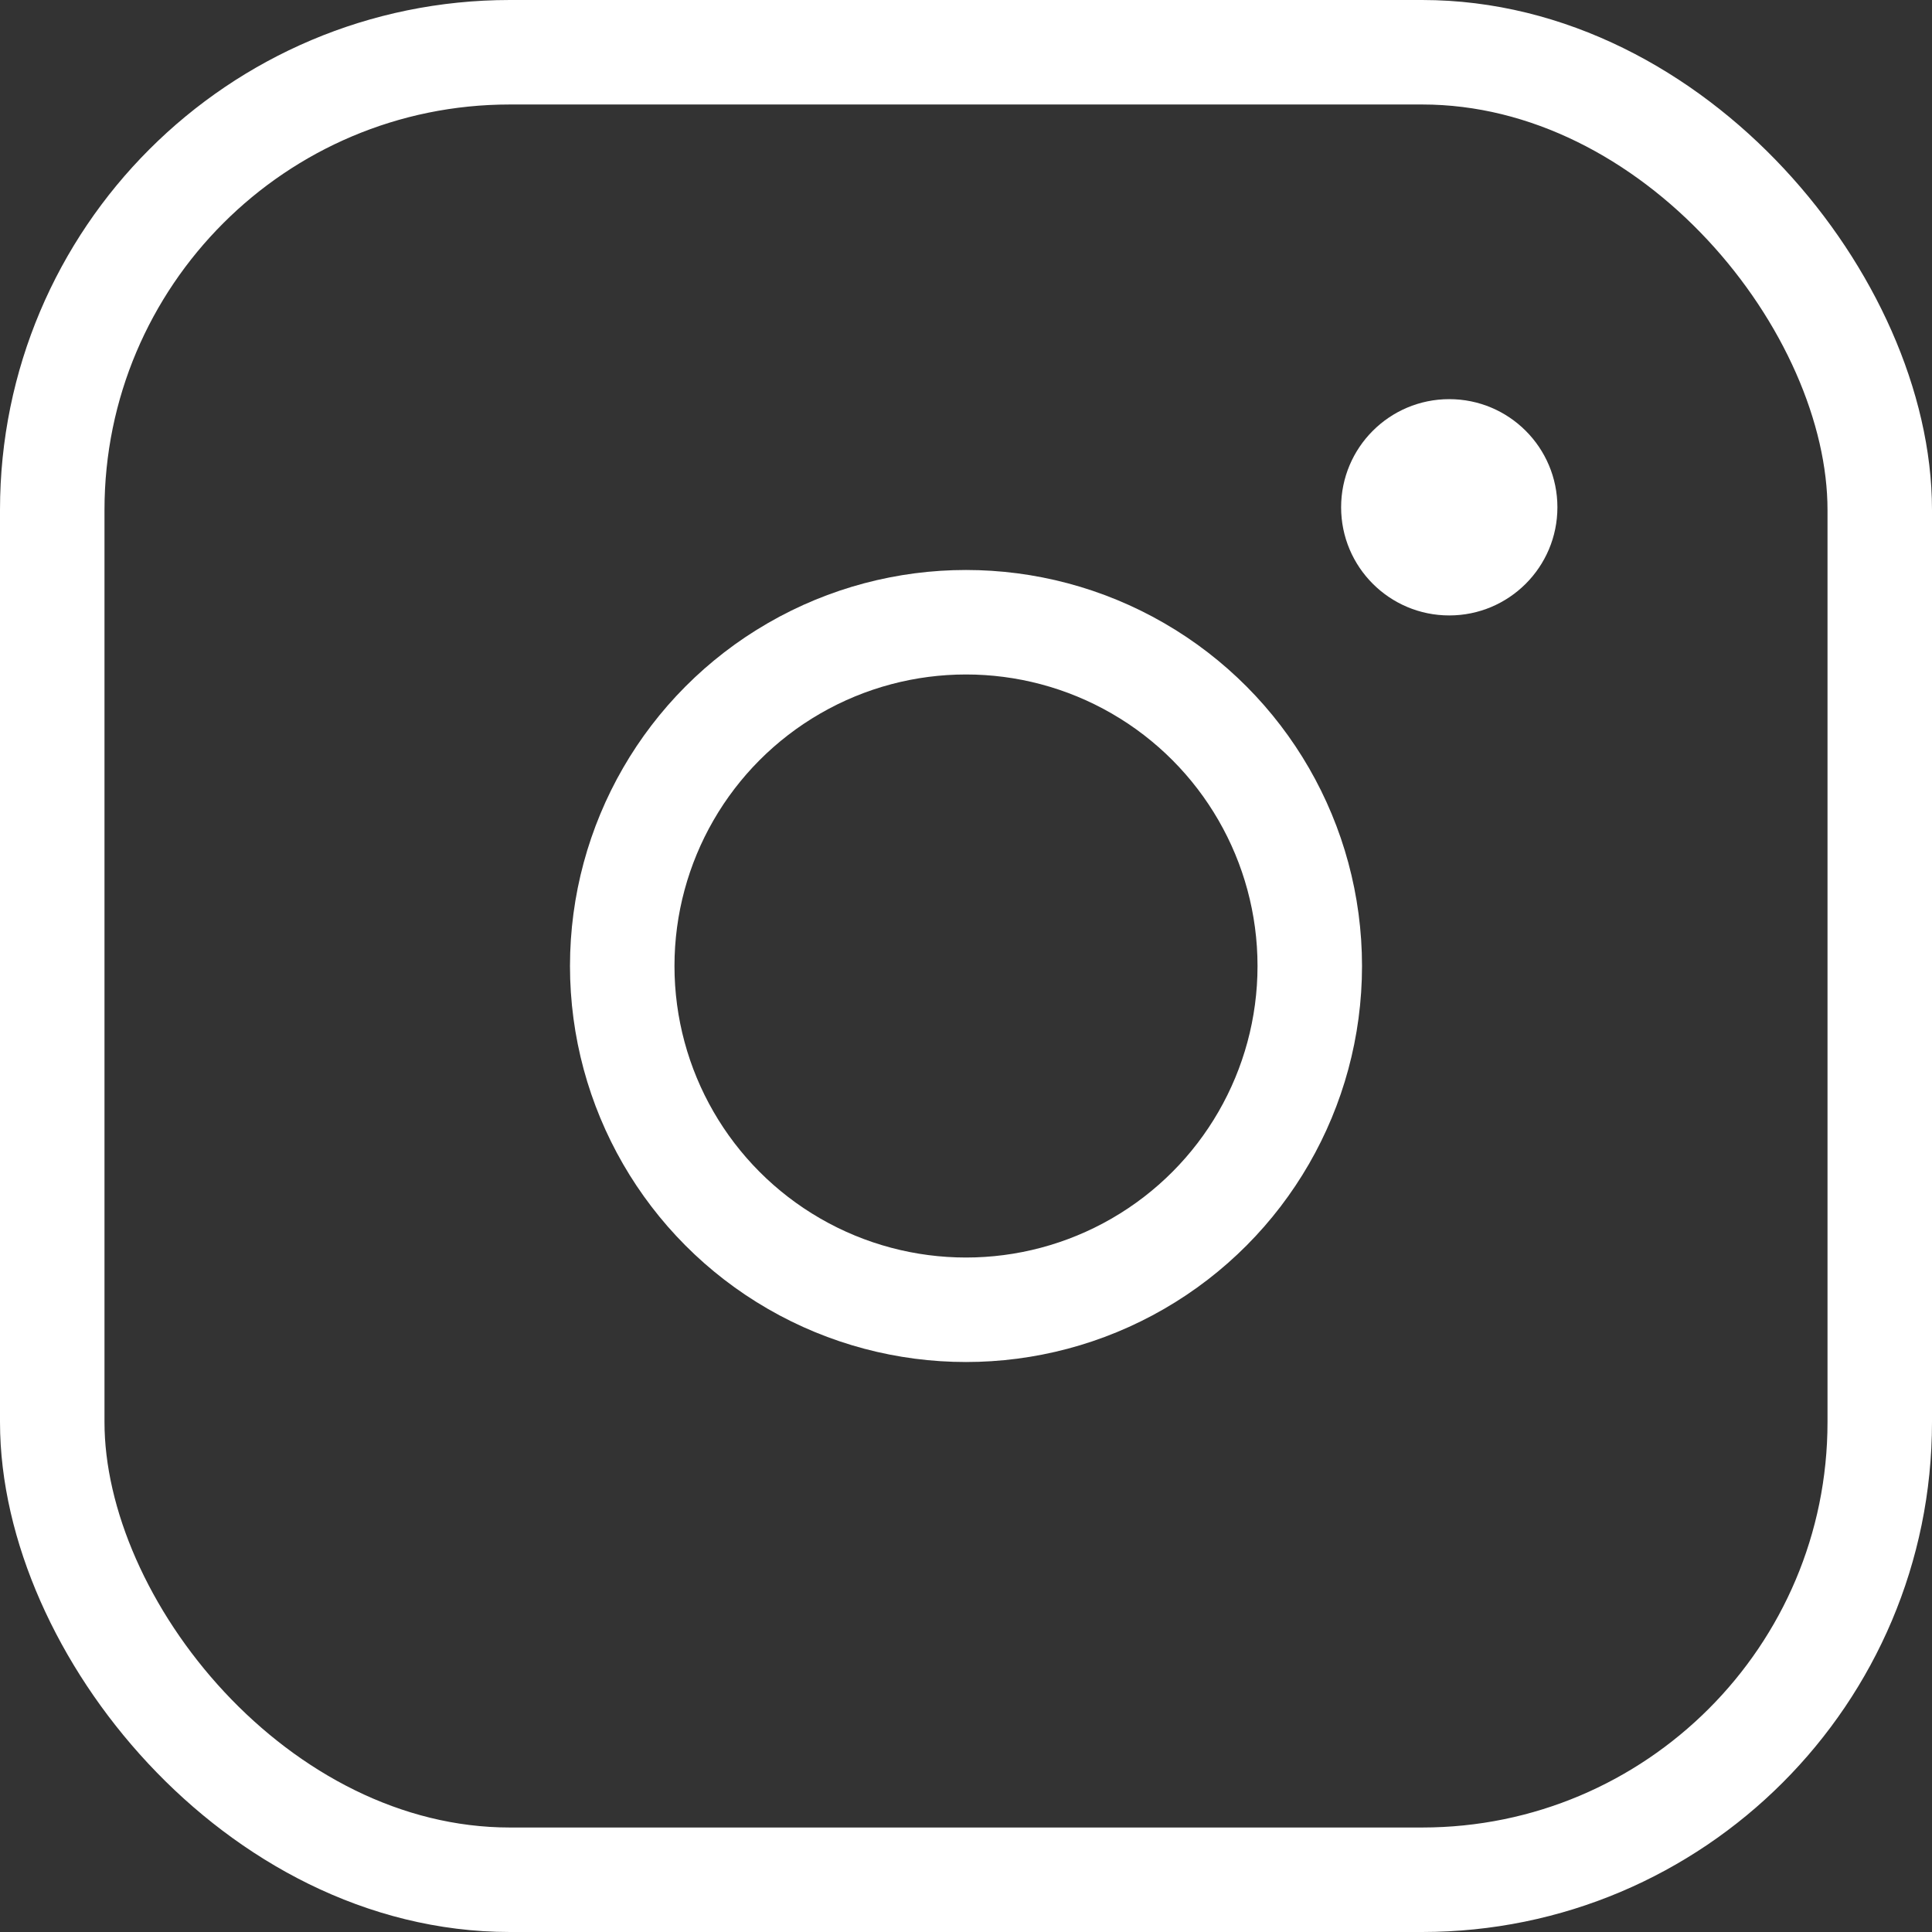
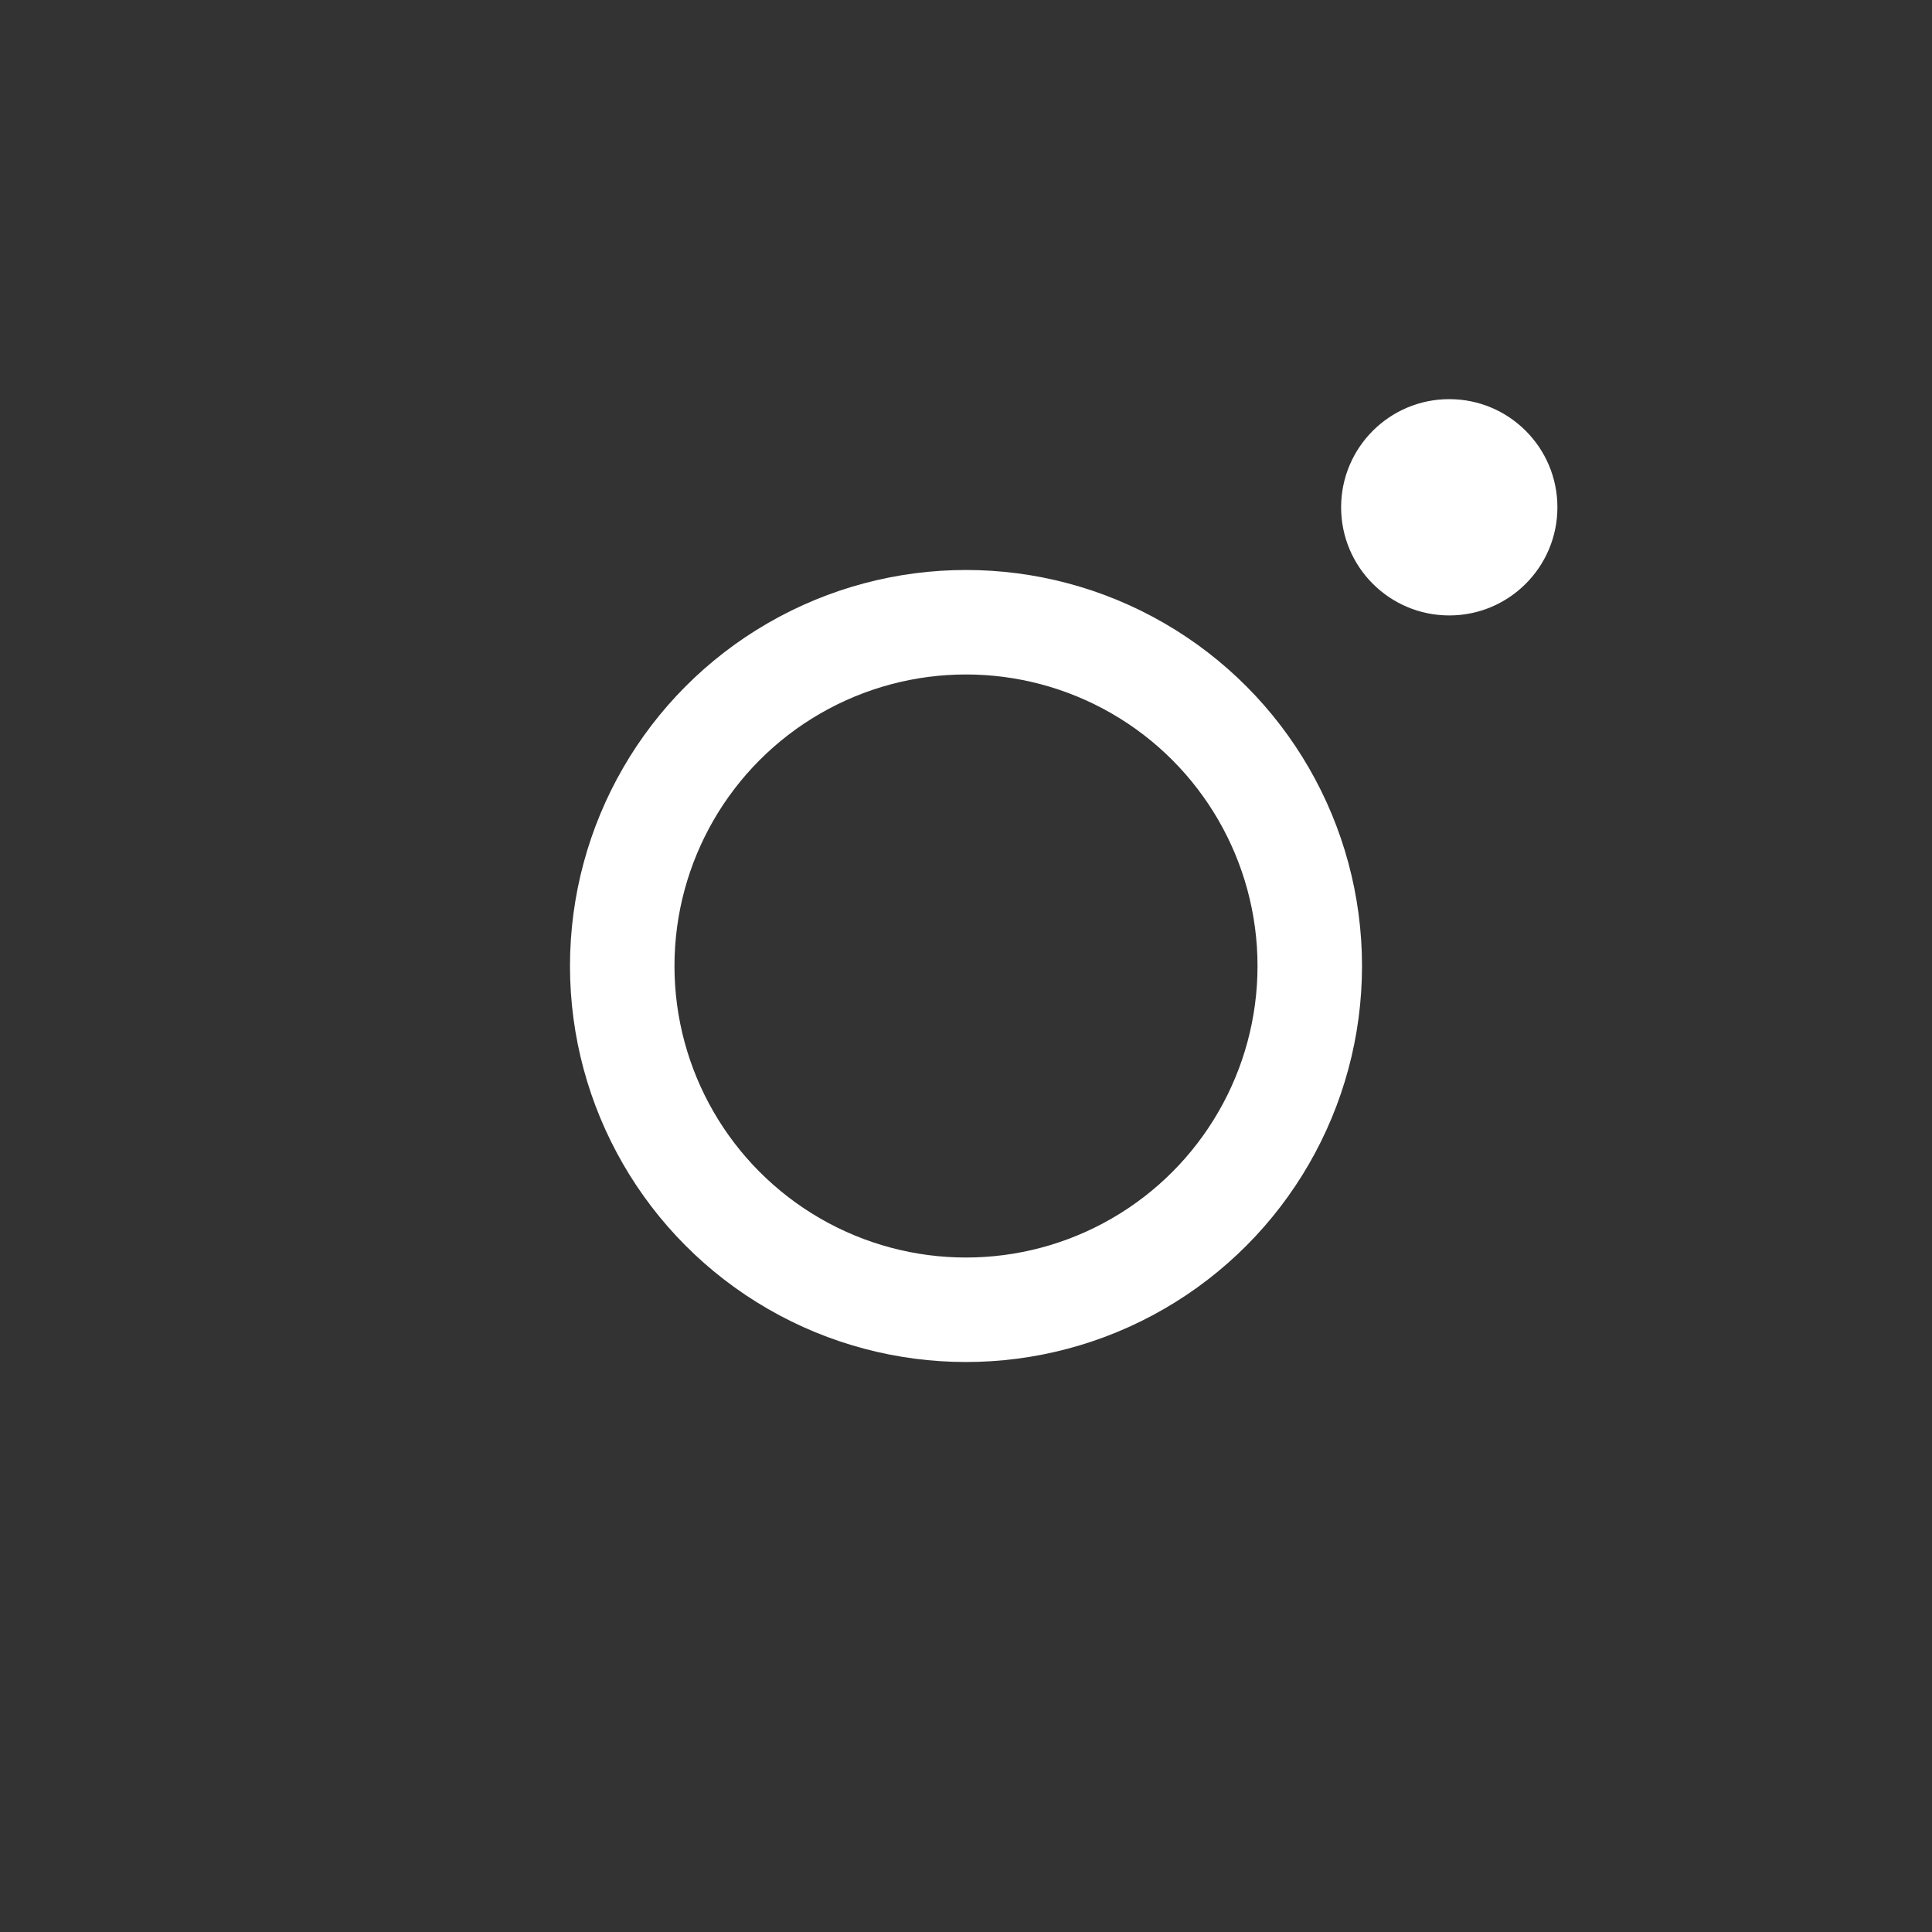
<svg xmlns="http://www.w3.org/2000/svg" viewBox="0 0 36.98 36.98">
  <rect x="0" y="0" width="36.98" height="36.98" fill="#333333" stroke="none" />
  <defs>
    <style>.a{fill:none;stroke:#fff;stroke-linecap:round;stroke-miterlimit:10;stroke-width:2px;}.b{fill:#fff;}</style>
  </defs>
-   <rect class="a" x="1" y="1" width="34.98" height="34.98" rx="8.76" />
  <circle class="a" cx="18.49" cy="18.49" r="6.58" />
  <circle class="b" cx="27.74" cy="9.71" r="2.07" />
</svg>